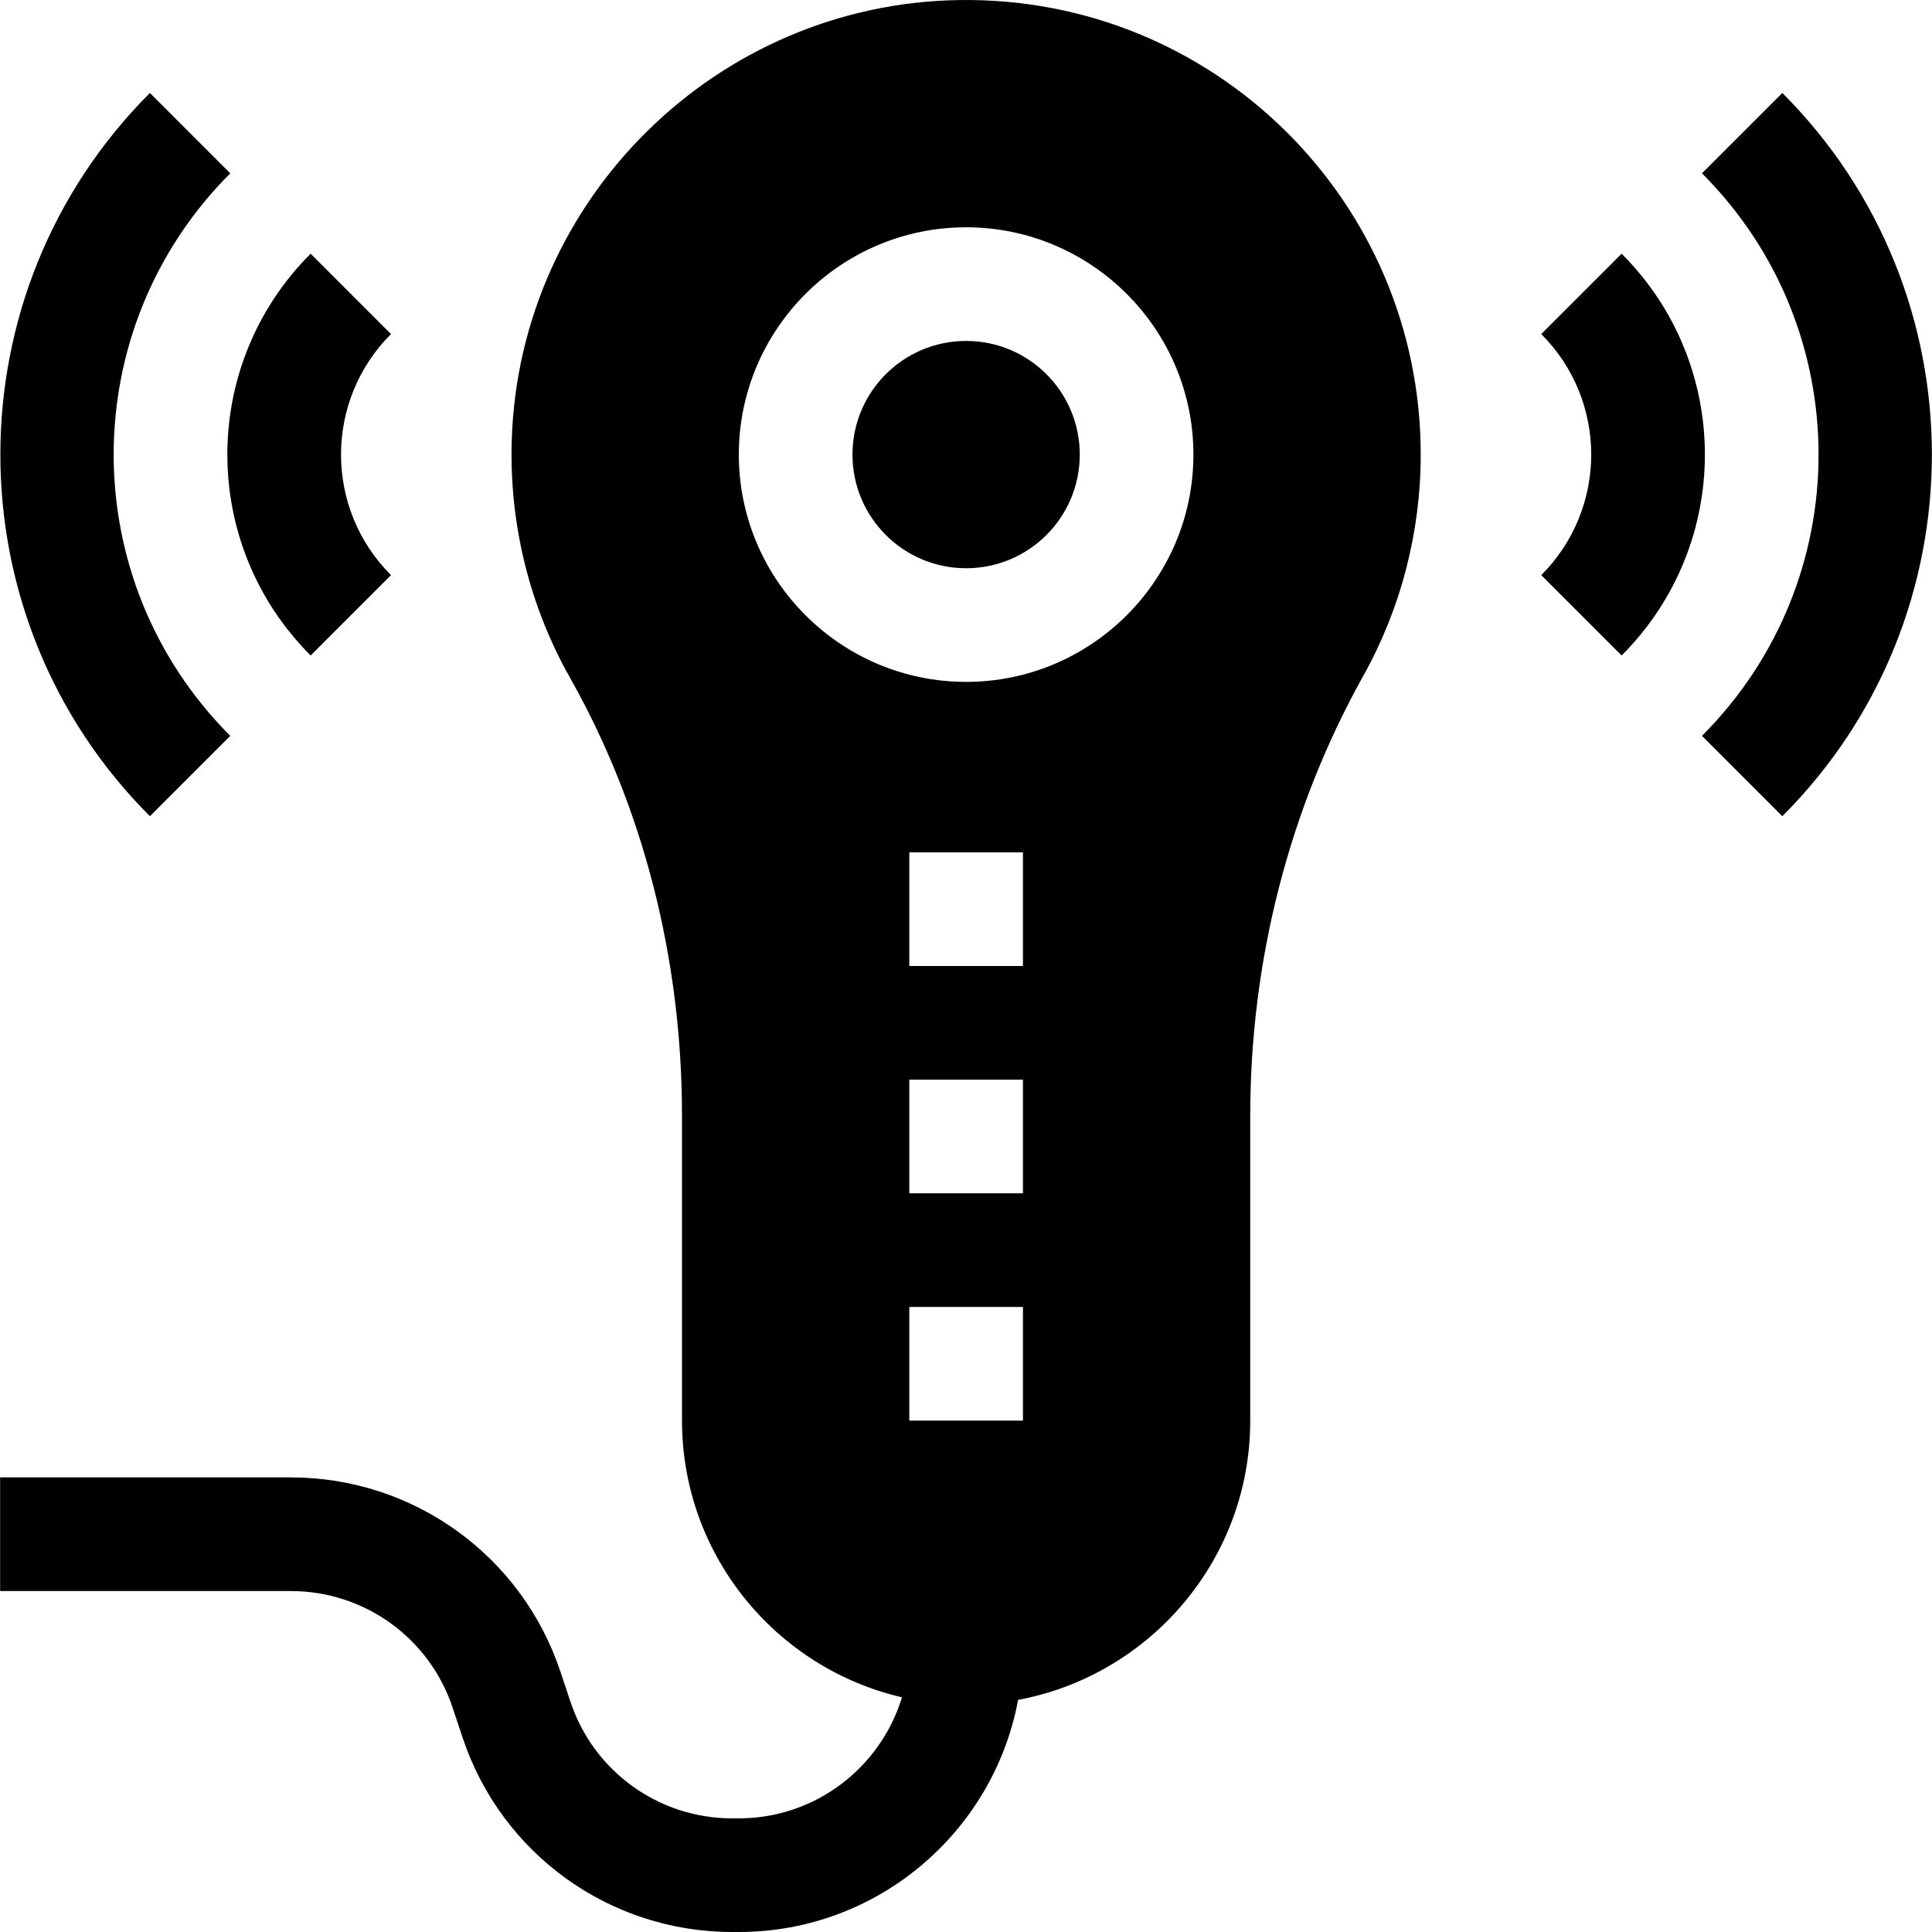
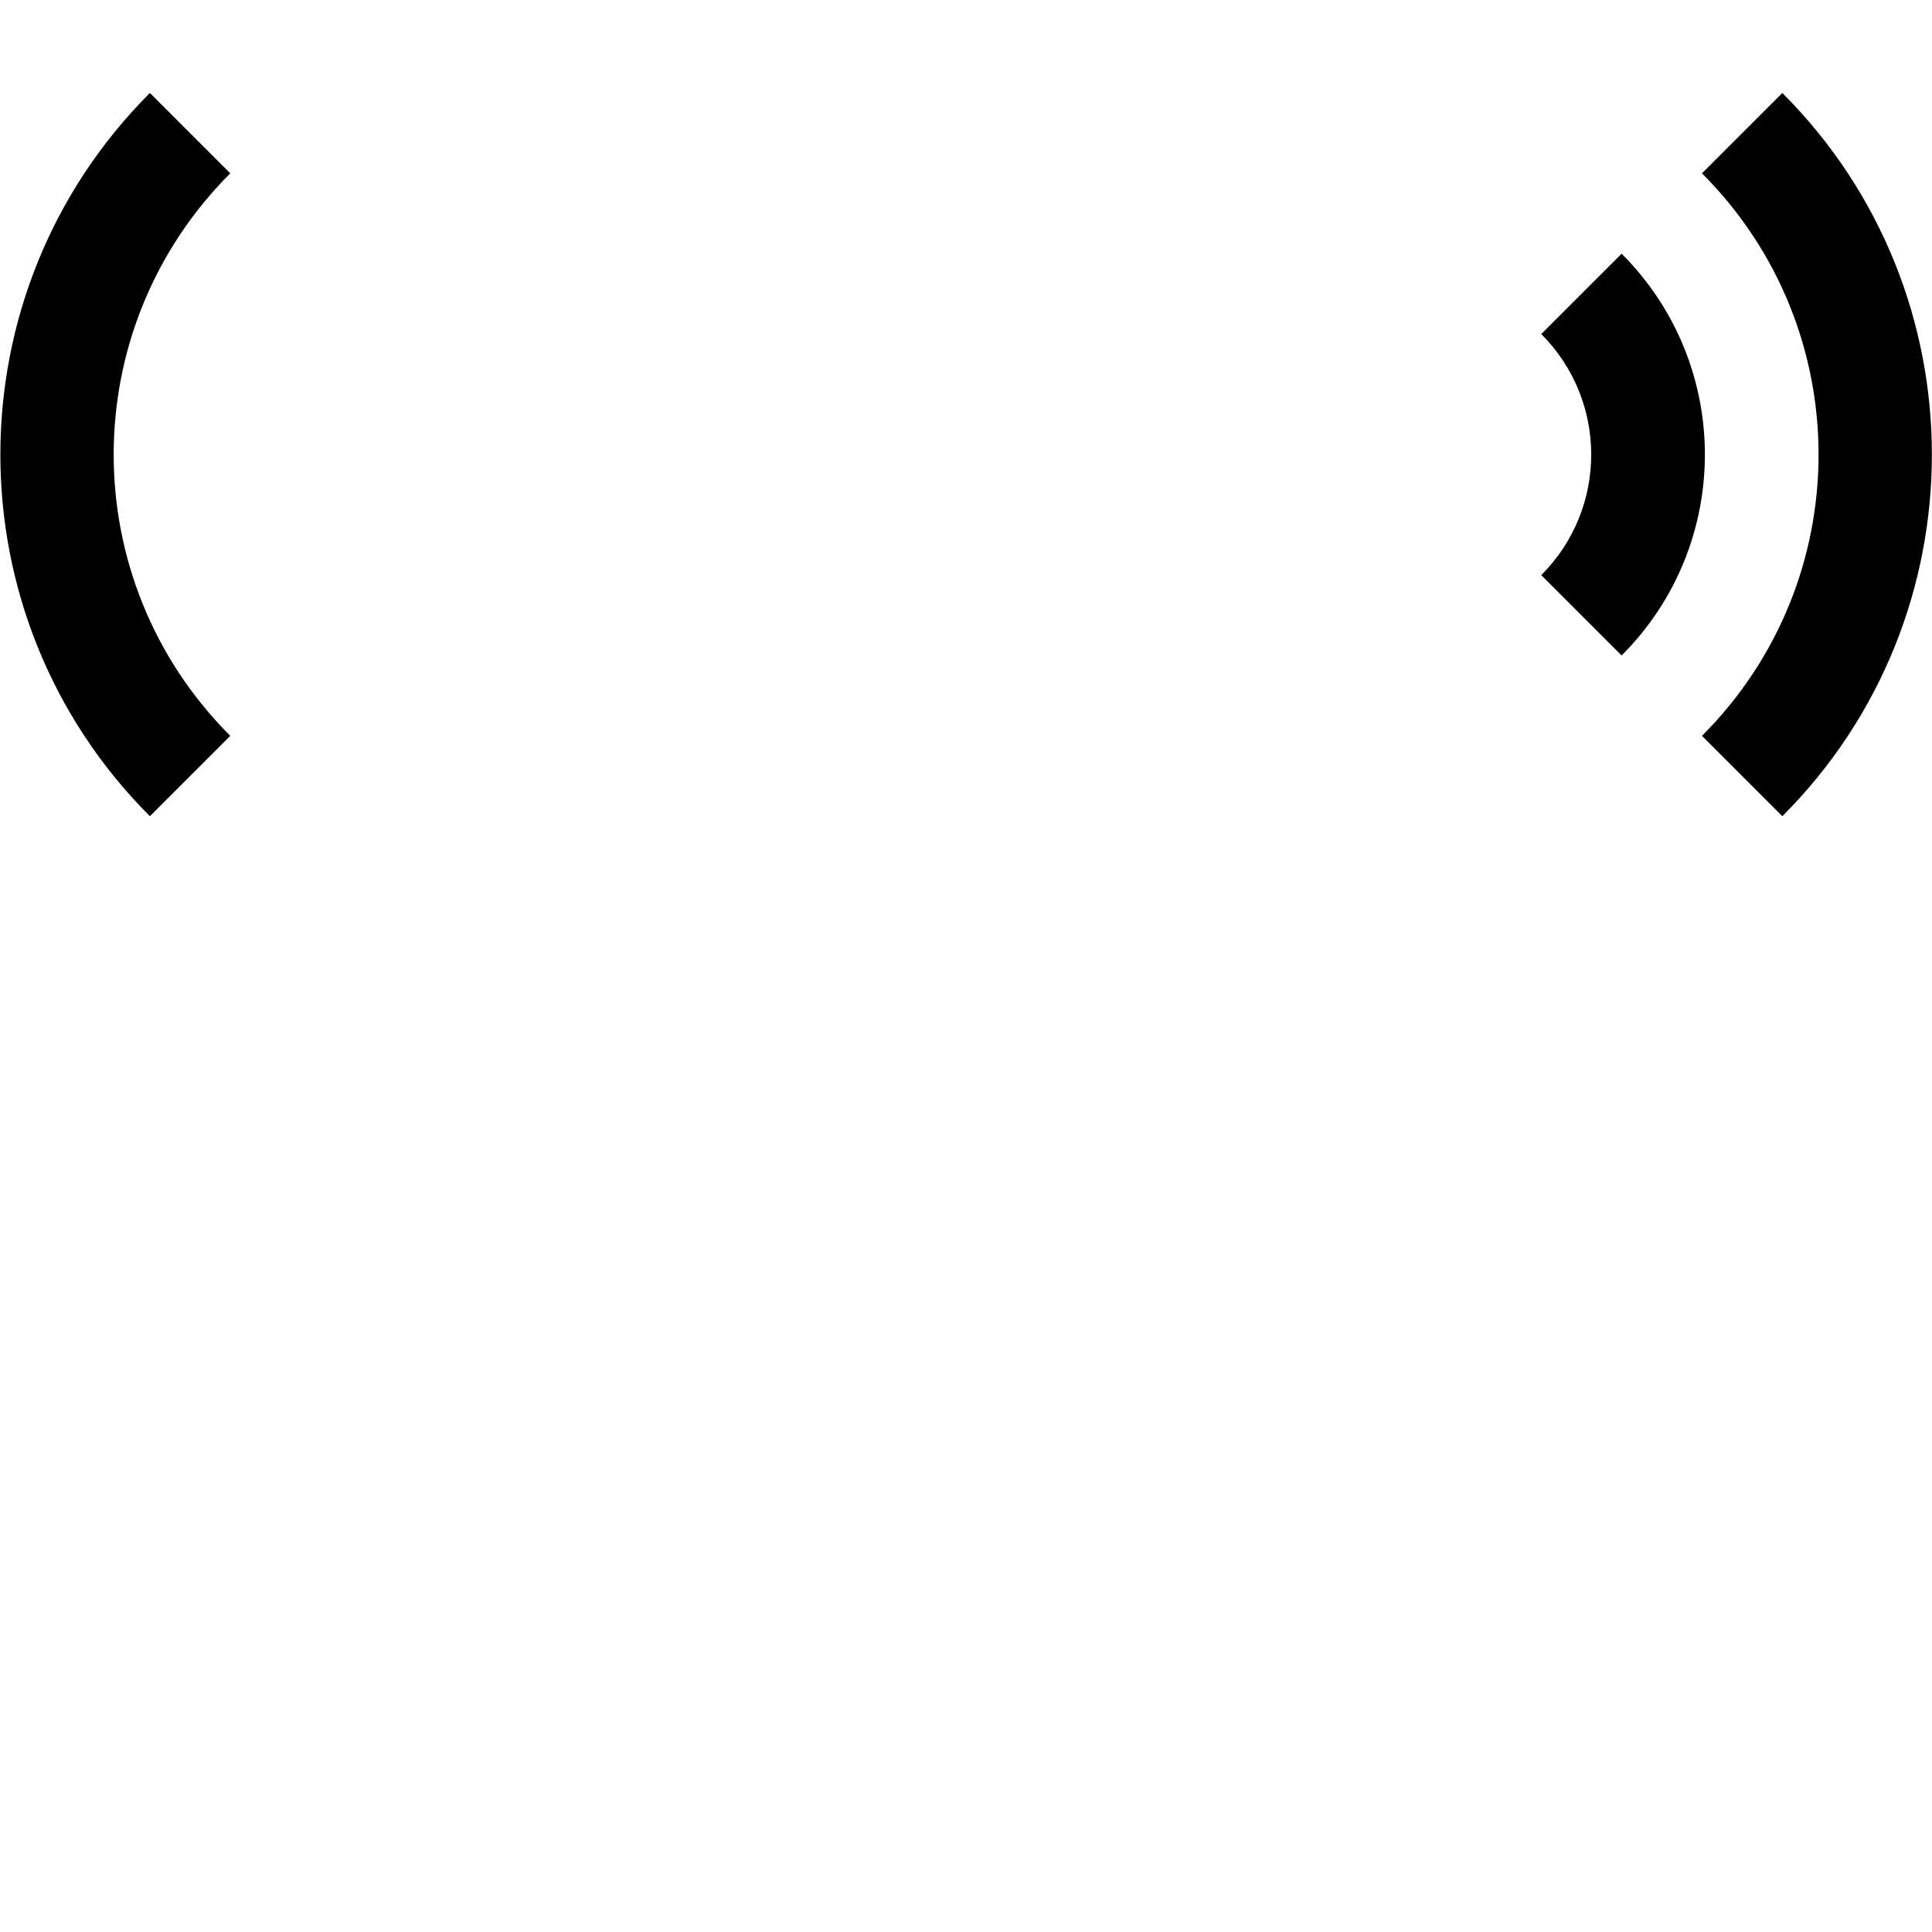
<svg xmlns="http://www.w3.org/2000/svg" id="Capa_1" enable-background="new 0 0 510 510" height="512" viewBox="0 0 510 510" width="512">
  <g>
    <path d="m428.065 66.967-21.213 21.214c17.586 17.585 17.588 46.051 0 63.639l21.213 21.214c29.309-29.308 29.315-76.754 0-106.067z" />
    <path d="m470.491 24.54-21.213 21.213c41.035 41.035 41.039 107.455 0 148.493l21.213 21.213c52.637-52.636 52.637-138.282 0-190.919z" />
-     <circle cx="255.032" cy="120" r="30" />
-     <path d="m253.328.012c-63.938.889-116.336 52.378-118.242 116.336-.653 21.948 4.668 43.584 15.389 62.57 19.336 34.243 29.557 74.217 29.557 115.599v80.483c0 35.53 24.843 65.347 58.064 73.048-5.606 18.47-22.787 31.952-43.064 31.952h-1.754c-19.4 0-36.557-12.365-42.691-30.771l-2.648-7.946c-10.226-30.674-38.819-51.283-71.152-51.283h-76.755v30h76.755c19.4 0 36.556 12.365 42.69 30.771l2.649 7.946c10.224 30.674 38.818 51.283 71.152 51.283h1.754c36.668 0 67.254-26.457 73.721-61.28 34.822-6.467 61.279-37.052 61.279-73.72v-80.489c0-40.985 10.32-81.132 29.842-116.101 9.917-17.761 15.158-37.959 15.158-58.41 0-66.996-54.689-120.916-121.704-119.988zm16.704 374.988h-30v-30h30zm0-60h-30v-30h30zm0-60h-30v-30h30zm-15-75c-33.084 0-60-26.916-60-60s26.916-60 60-60 60 26.916 60 60-26.916 60-60 60z" />
-     <path d="m81.999 173.033 21.213-21.214c-17.586-17.585-17.589-46.051 0-63.639l-21.213-21.213c-29.309 29.308-29.314 76.753 0 106.066z" />
    <path d="m60.786 194.246c-41.033-41.033-41.039-107.453 0-148.493l-21.213-21.213c-52.637 52.637-52.637 138.283 0 190.919z" />
  </g>
</svg>